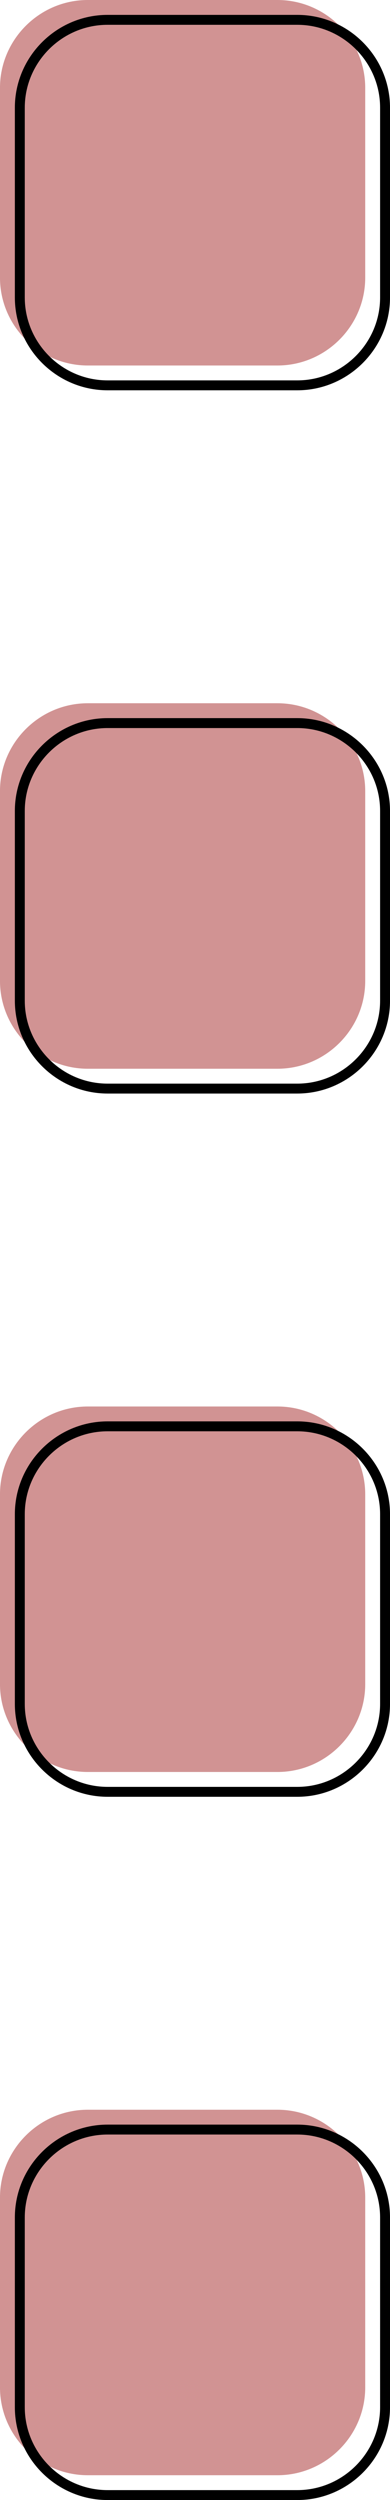
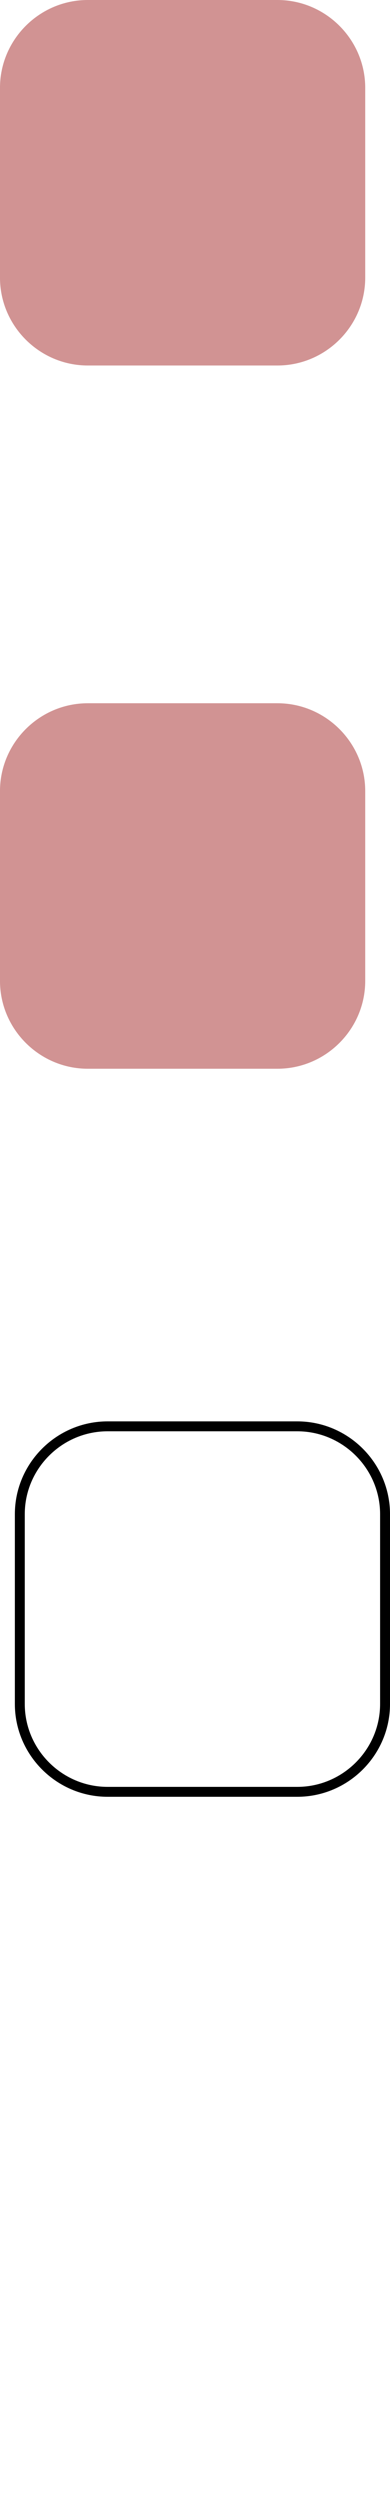
<svg xmlns="http://www.w3.org/2000/svg" fill="#000000" height="2520" preserveAspectRatio="xMidYMid meet" version="1" viewBox="1805.8 742.5 393.4 2520.0" width="393.4" zoomAndPan="magnify">
  <g>
    <g id="change1_1">
      <path d="M 2085.648 1110.922 L 1894.352 1110.922 C 1845.641 1110.922 1805.789 1071.059 1805.789 1022.352 L 1805.789 831.059 C 1805.789 782.352 1845.641 742.5 1894.352 742.5 L 2085.648 742.5 C 2134.359 742.5 2174.211 782.352 2174.211 831.059 L 2174.211 1022.352 C 2174.211 1071.059 2134.359 1110.922 2085.648 1110.922" fill="#d19393" />
    </g>
    <g id="change1_2">
      <path d="M 2085.648 1819.781 L 1894.352 1819.781 C 1845.641 1819.781 1805.789 1779.93 1805.789 1731.219 L 1805.789 1539.922 C 1805.789 1491.211 1845.641 1451.359 1894.352 1451.359 L 2085.648 1451.359 C 2134.359 1451.359 2174.211 1491.211 2174.211 1539.922 L 2174.211 1731.219 C 2174.211 1779.93 2134.359 1819.781 2085.648 1819.781" fill="#d19393" />
    </g>
    <g id="change1_3">
-       <path d="M 2085.648 2528.641 L 1894.352 2528.641 C 1845.641 2528.641 1805.789 2488.789 1805.789 2440.078 L 1805.789 2248.781 C 1805.789 2200.078 1845.641 2160.219 1894.352 2160.219 L 2085.648 2160.219 C 2134.359 2160.219 2174.211 2200.078 2174.211 2248.781 L 2174.211 2440.078 C 2174.211 2488.789 2134.359 2528.641 2085.648 2528.641" fill="#d19393" />
-     </g>
+       </g>
    <g id="change1_4">
-       <path d="M 2085.648 3237.5 L 1894.352 3237.5 C 1845.641 3237.5 1805.789 3197.648 1805.789 3148.941 L 1805.789 2957.648 C 1805.789 2908.941 1845.641 2869.078 1894.352 2869.078 L 2085.648 2869.078 C 2134.359 2869.078 2174.211 2908.941 2174.211 2957.648 L 2174.211 3148.941 C 2174.211 3197.648 2134.359 3237.5 2085.648 3237.5" fill="#d19393" />
-     </g>
-     <path d="M 21056.484 28690.781 L 19143.516 28690.781 C 18656.406 28690.781 18257.891 29089.414 18257.891 29576.484 L 18257.891 31489.414 C 18257.891 31976.484 18656.406 32375 19143.516 32375 L 21056.484 32375 C 21543.594 32375 21942.109 31976.484 21942.109 31489.414 L 21942.109 29576.484 C 21942.109 29089.414 21543.594 28690.781 21056.484 28690.781 Z M 21056.484 28690.781" fill="none" stroke="#000000" stroke-linecap="round" stroke-linejoin="round" stroke-miterlimit="10" stroke-width="100" transform="matrix(.1 0 0 -.1 0 4000)" />
-     <path d="M 21056.484 21602.188 L 19143.516 21602.188 C 18656.406 21602.188 18257.891 22000.703 18257.891 22487.812 L 18257.891 24400.781 C 18257.891 24887.891 18656.406 25286.406 19143.516 25286.406 L 21056.484 25286.406 C 21543.594 25286.406 21942.109 24887.891 21942.109 24400.781 L 21942.109 22487.812 C 21942.109 22000.703 21543.594 21602.188 21056.484 21602.188 Z M 21056.484 21602.188" fill="none" stroke="#000000" stroke-linecap="round" stroke-linejoin="round" stroke-miterlimit="10" stroke-width="100" transform="matrix(.1 0 0 -.1 0 4000)" />
+       </g>
    <path d="M 21056.484 14513.594 L 19143.516 14513.594 C 18656.406 14513.594 18257.891 14912.109 18257.891 15399.219 L 18257.891 17312.188 C 18257.891 17799.219 18656.406 18197.812 19143.516 18197.812 L 21056.484 18197.812 C 21543.594 18197.812 21942.109 17799.219 21942.109 17312.188 L 21942.109 15399.219 C 21942.109 14912.109 21543.594 14513.594 21056.484 14513.594 Z M 21056.484 14513.594" fill="none" stroke="#000000" stroke-linecap="round" stroke-linejoin="round" stroke-miterlimit="10" stroke-width="100" transform="matrix(.1 0 0 -.1 0 4000)" />
-     <path d="M 21056.484 7425 L 19143.516 7425 C 18656.406 7425 18257.891 7823.516 18257.891 8310.586 L 18257.891 10223.516 C 18257.891 10710.586 18656.406 11109.219 19143.516 11109.219 L 21056.484 11109.219 C 21543.594 11109.219 21942.109 10710.586 21942.109 10223.516 L 21942.109 8310.586 C 21942.109 7823.516 21543.594 7425 21056.484 7425 Z M 21056.484 7425" fill="none" stroke="#000000" stroke-linecap="round" stroke-linejoin="round" stroke-miterlimit="10" stroke-width="100" transform="matrix(.1 0 0 -.1 0 4000)" />
  </g>
</svg>